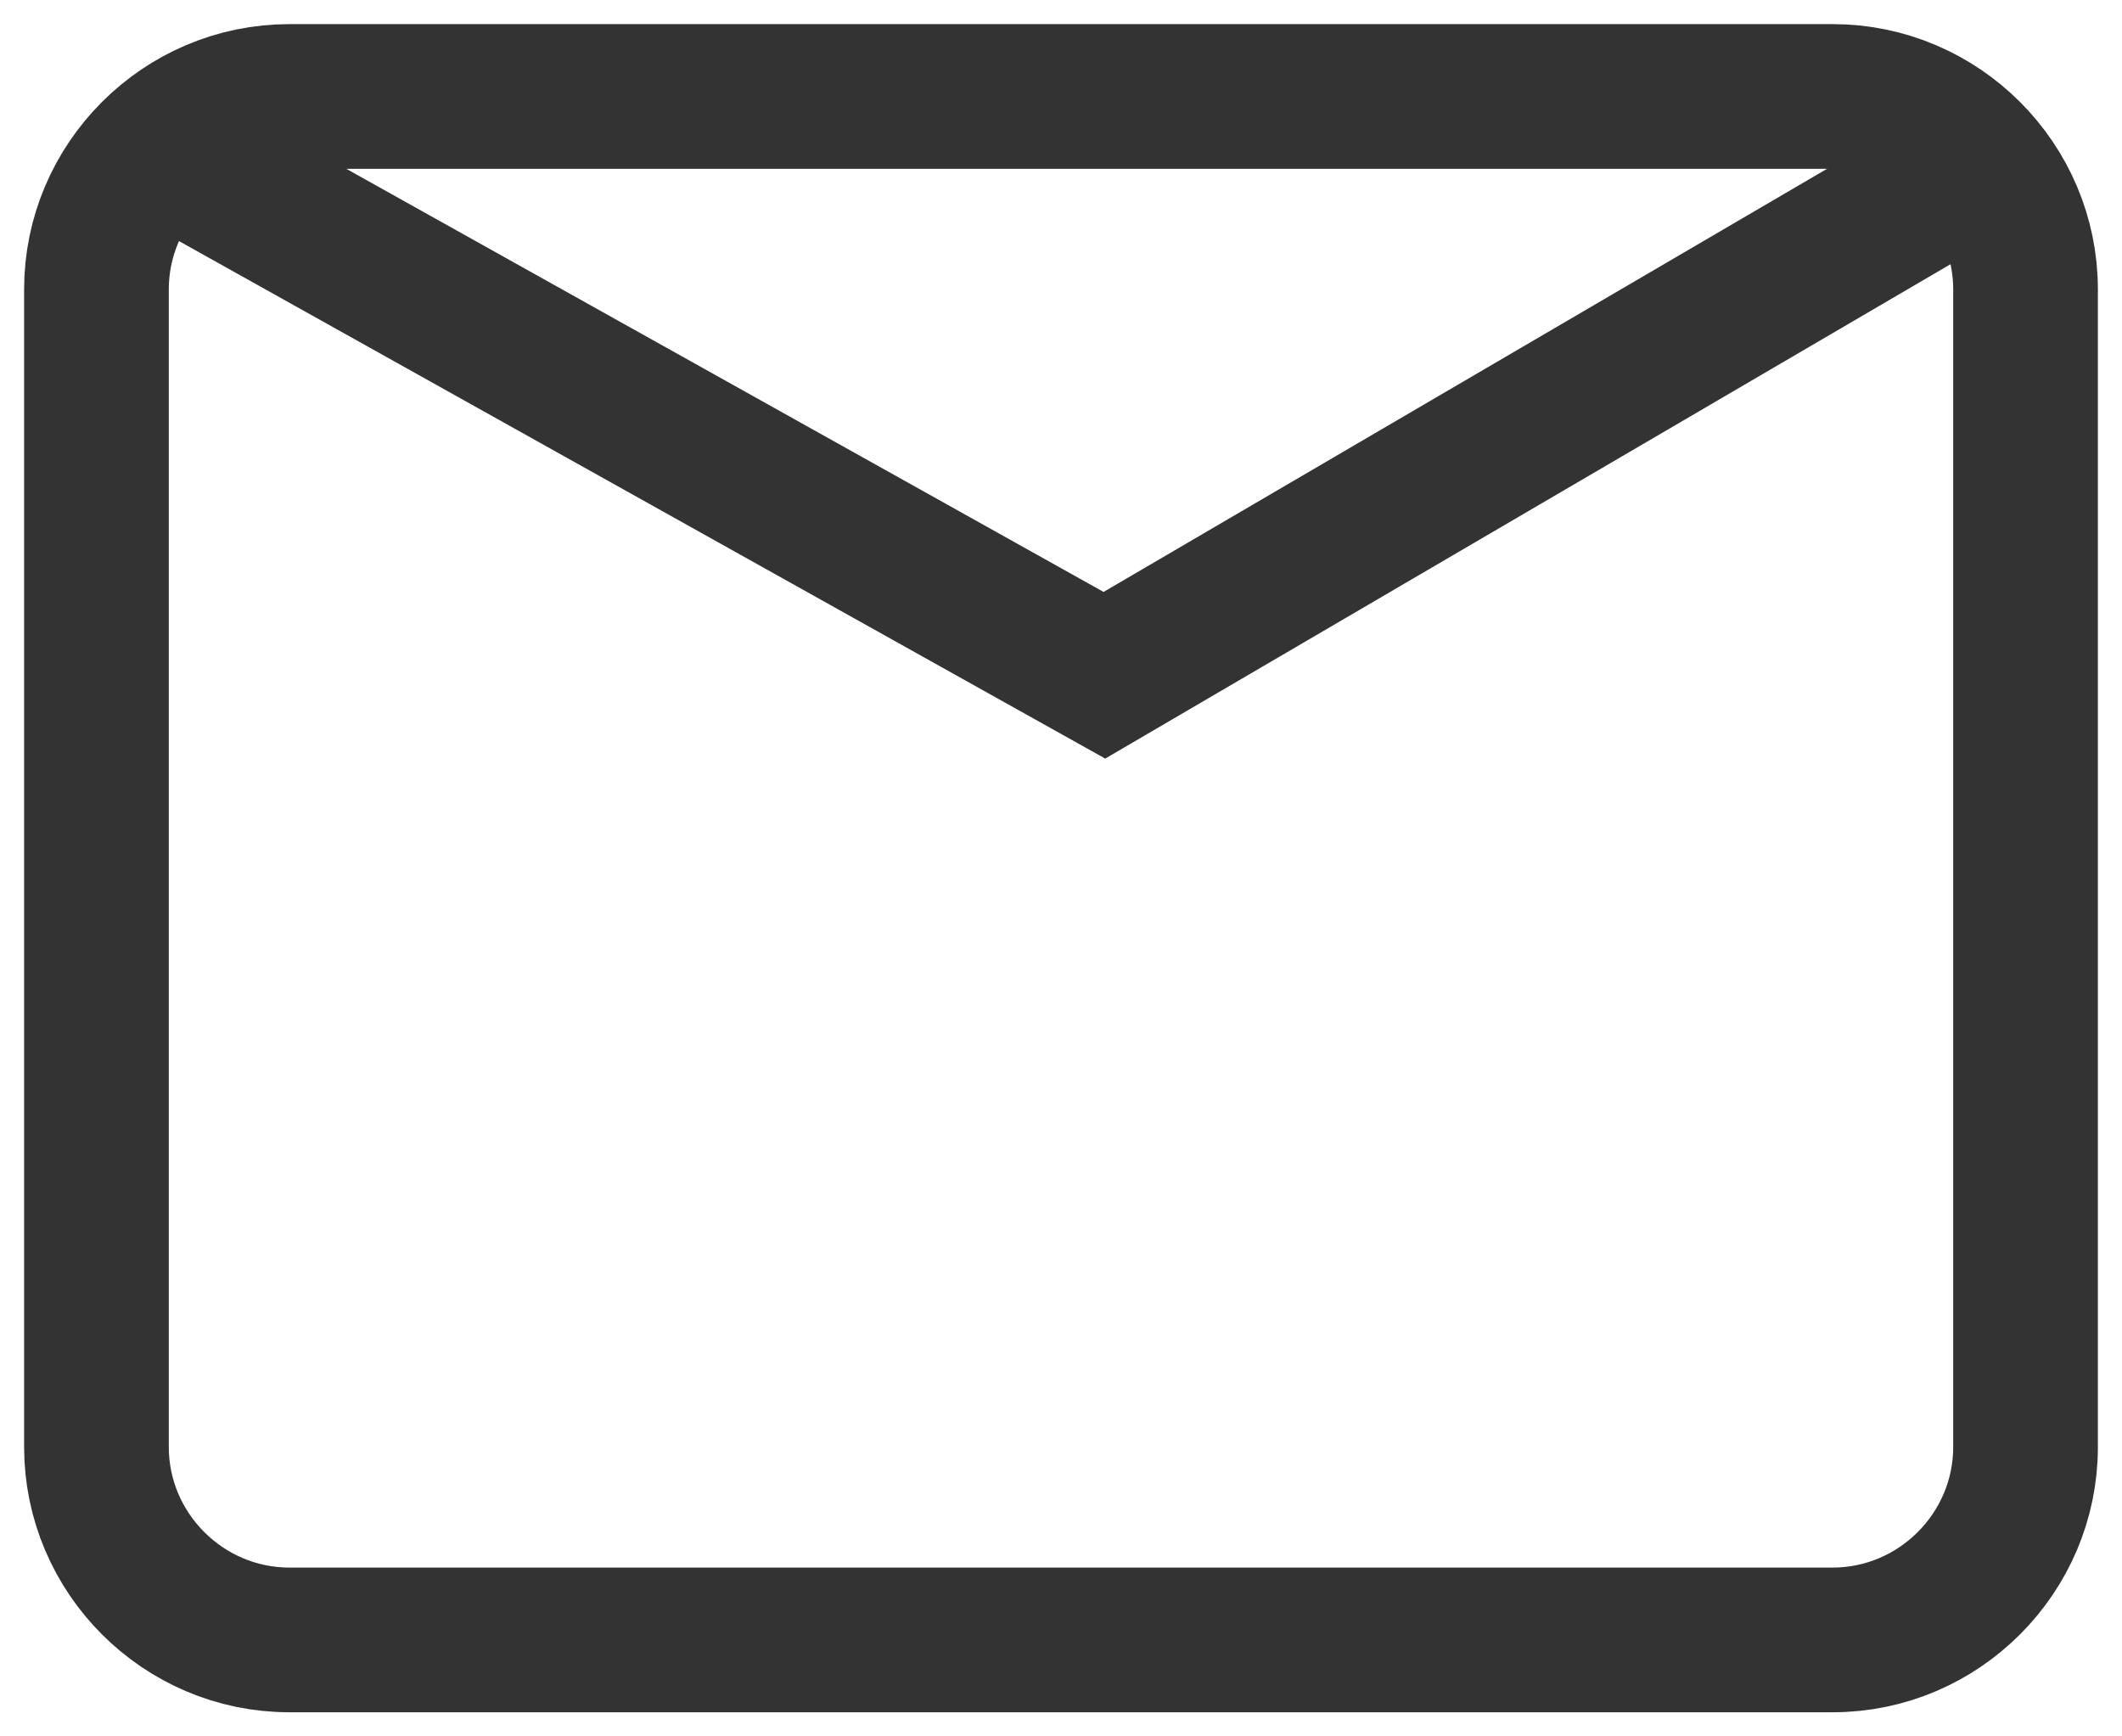
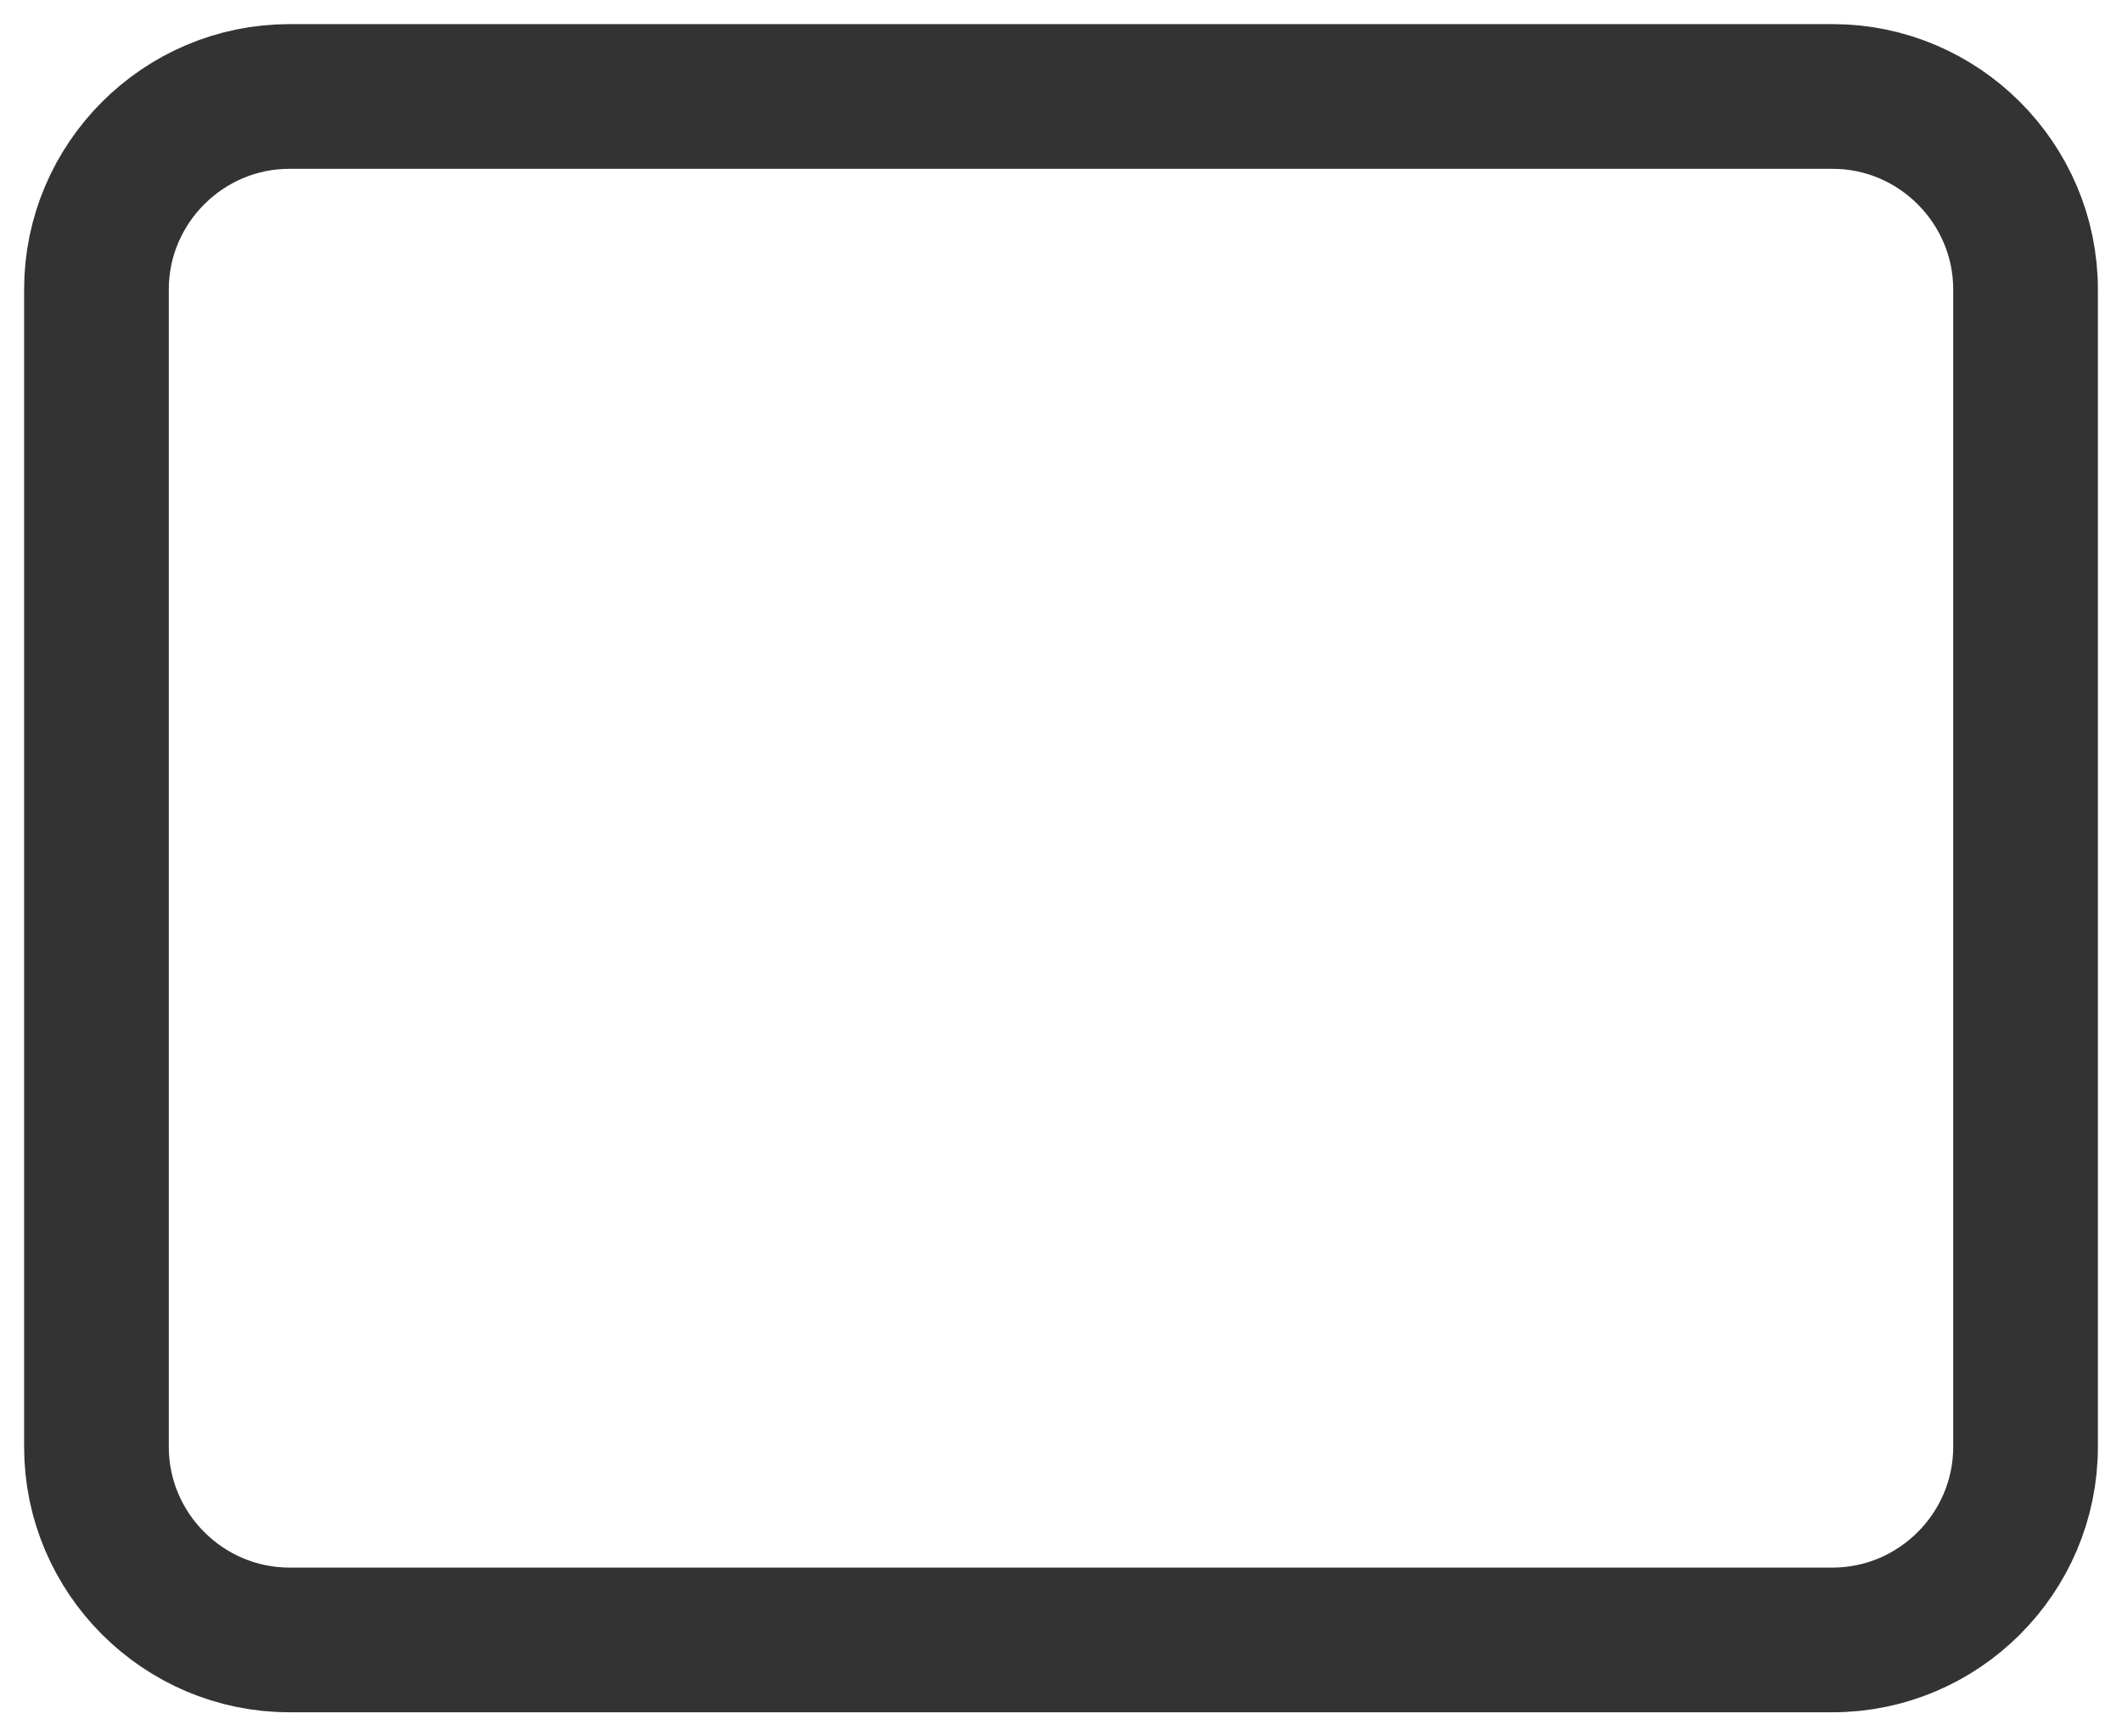
<svg xmlns="http://www.w3.org/2000/svg" width="22" height="18" viewBox="0 0 22 18" fill="none">
  <path fill-rule="evenodd" clip-rule="evenodd" d="M19 1H3C1.9 1 1 1.9 1 3V15C1 16.1 1.9 17 3 17H19C20.1 17 21 16.1 21 15V3C21 1.9 20.1 1 19 1V1Z" stroke="#333333" stroke-width="1.5" stroke-linecap="square" />
-   <path d="M20 2L11.45 7L2.5 2" stroke="#333333" stroke-width="1.5" stroke-linecap="square" />
</svg>